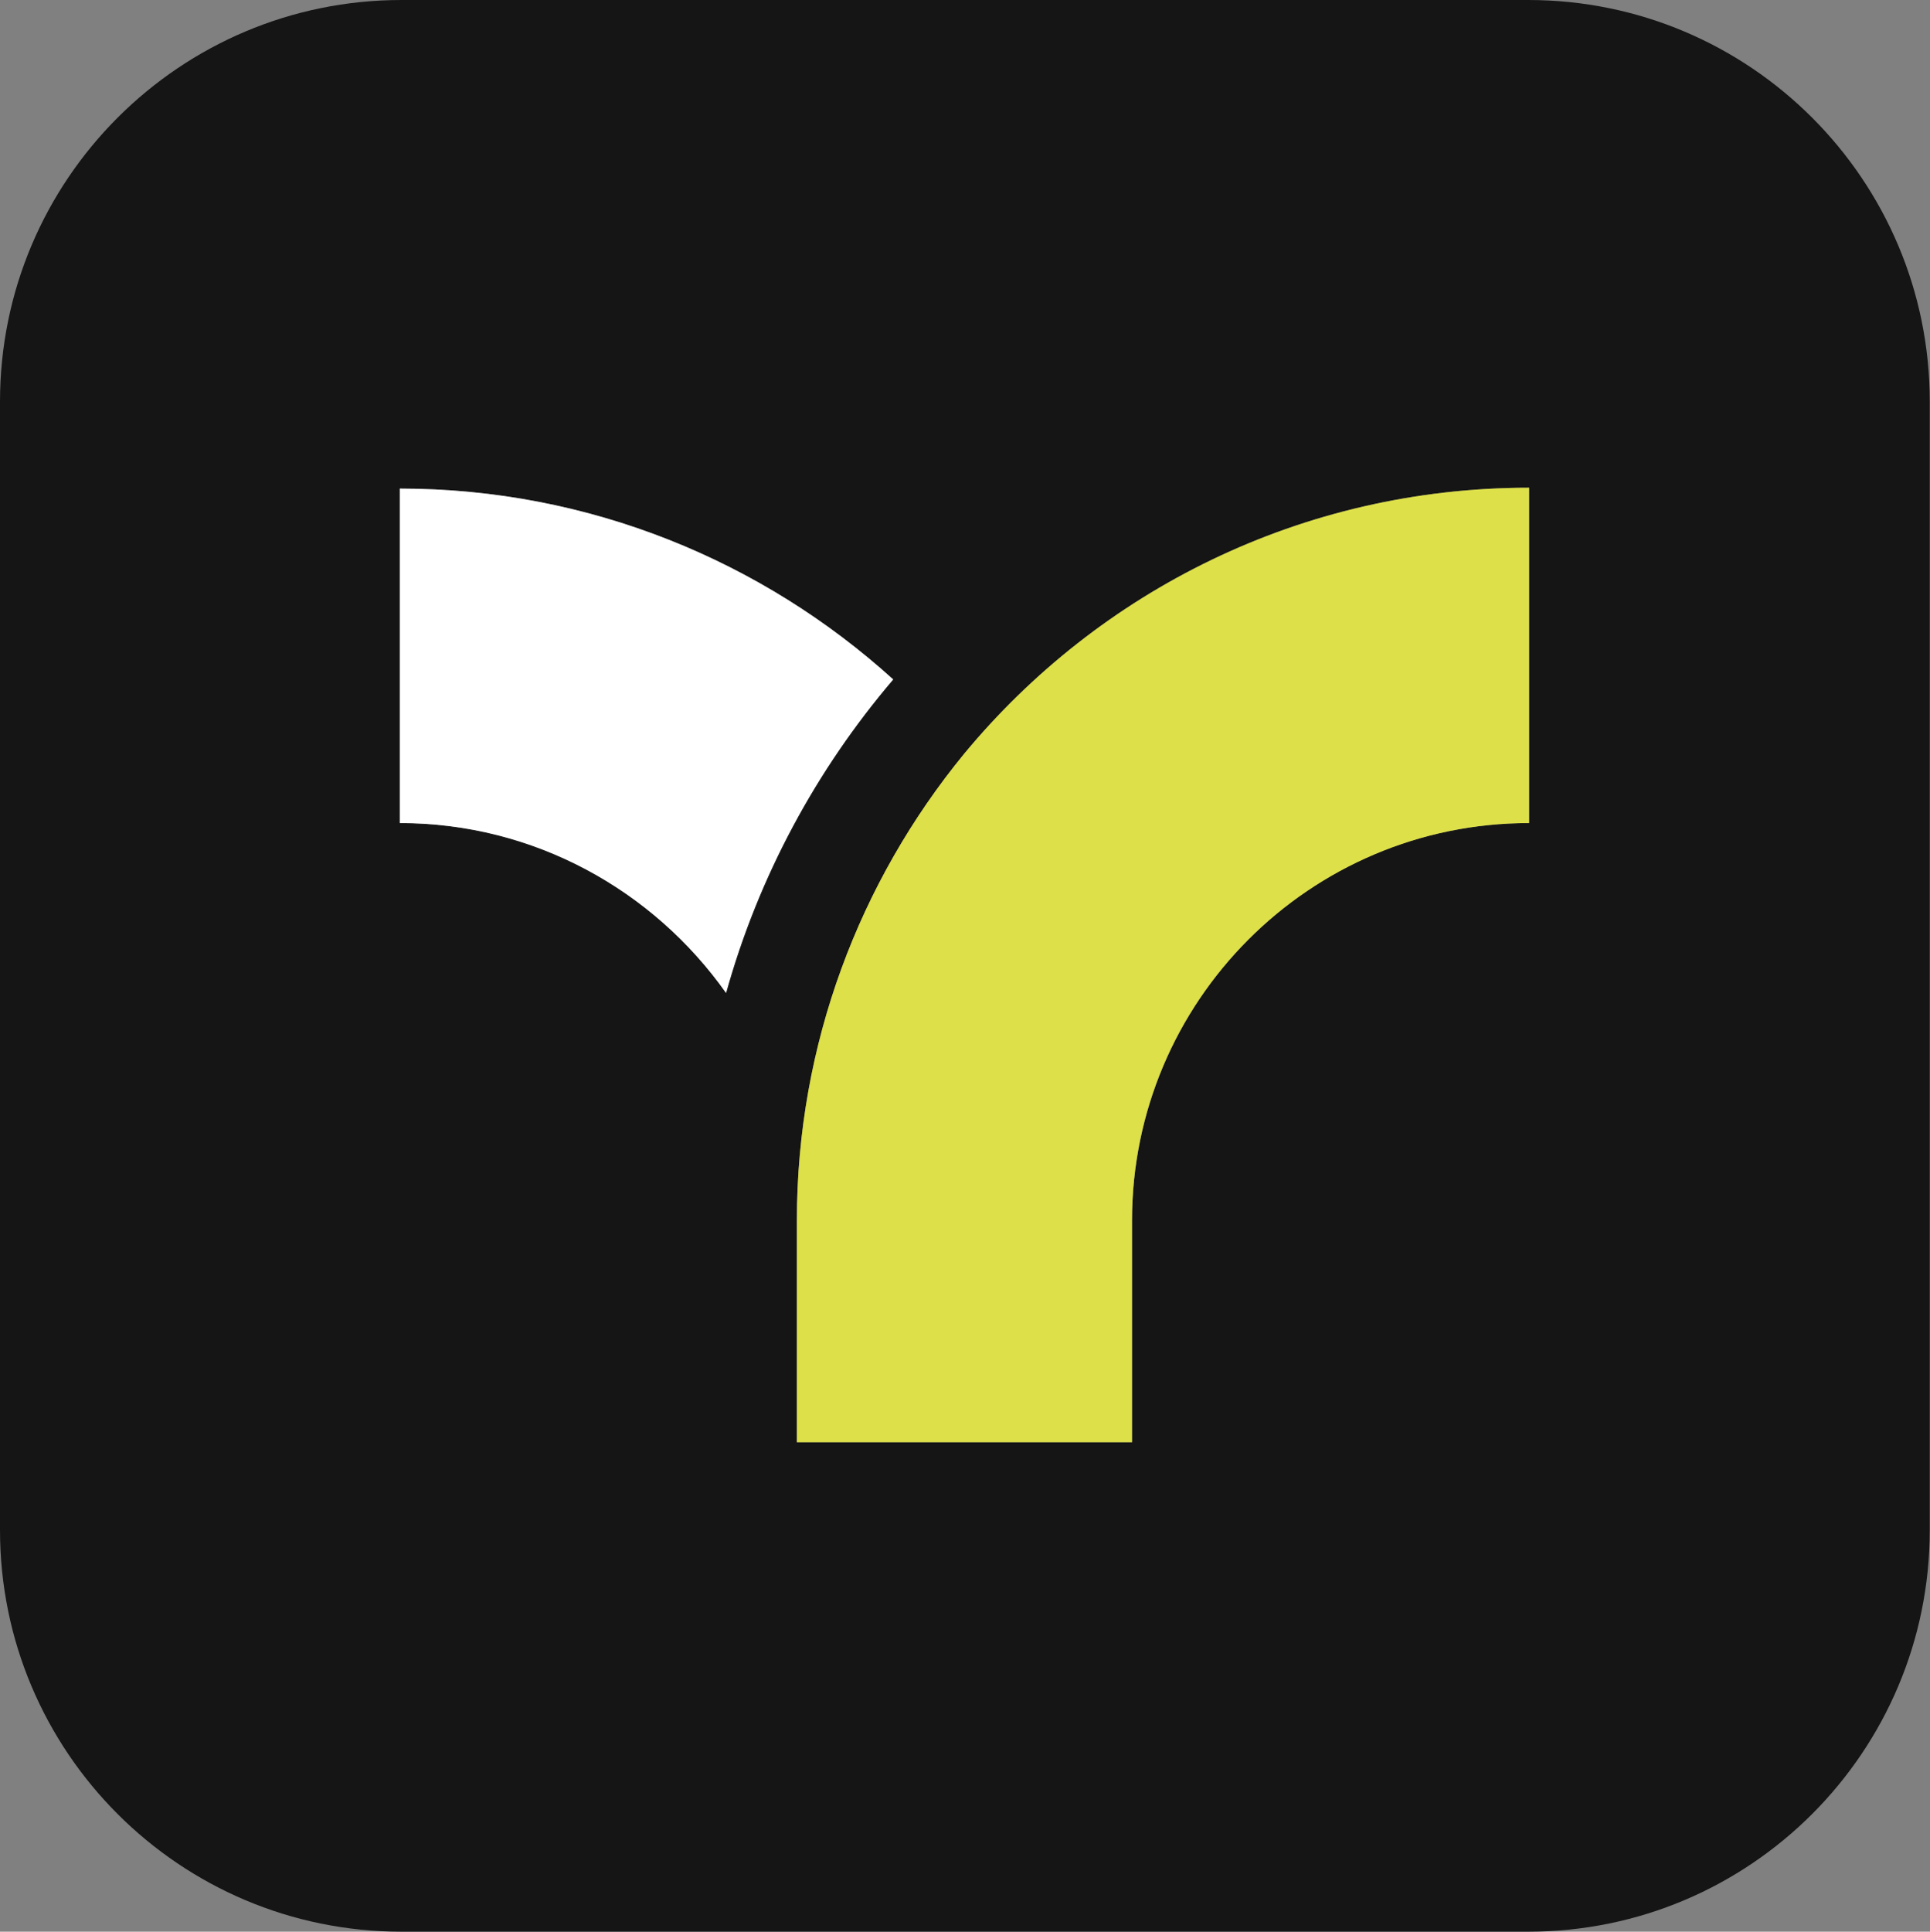
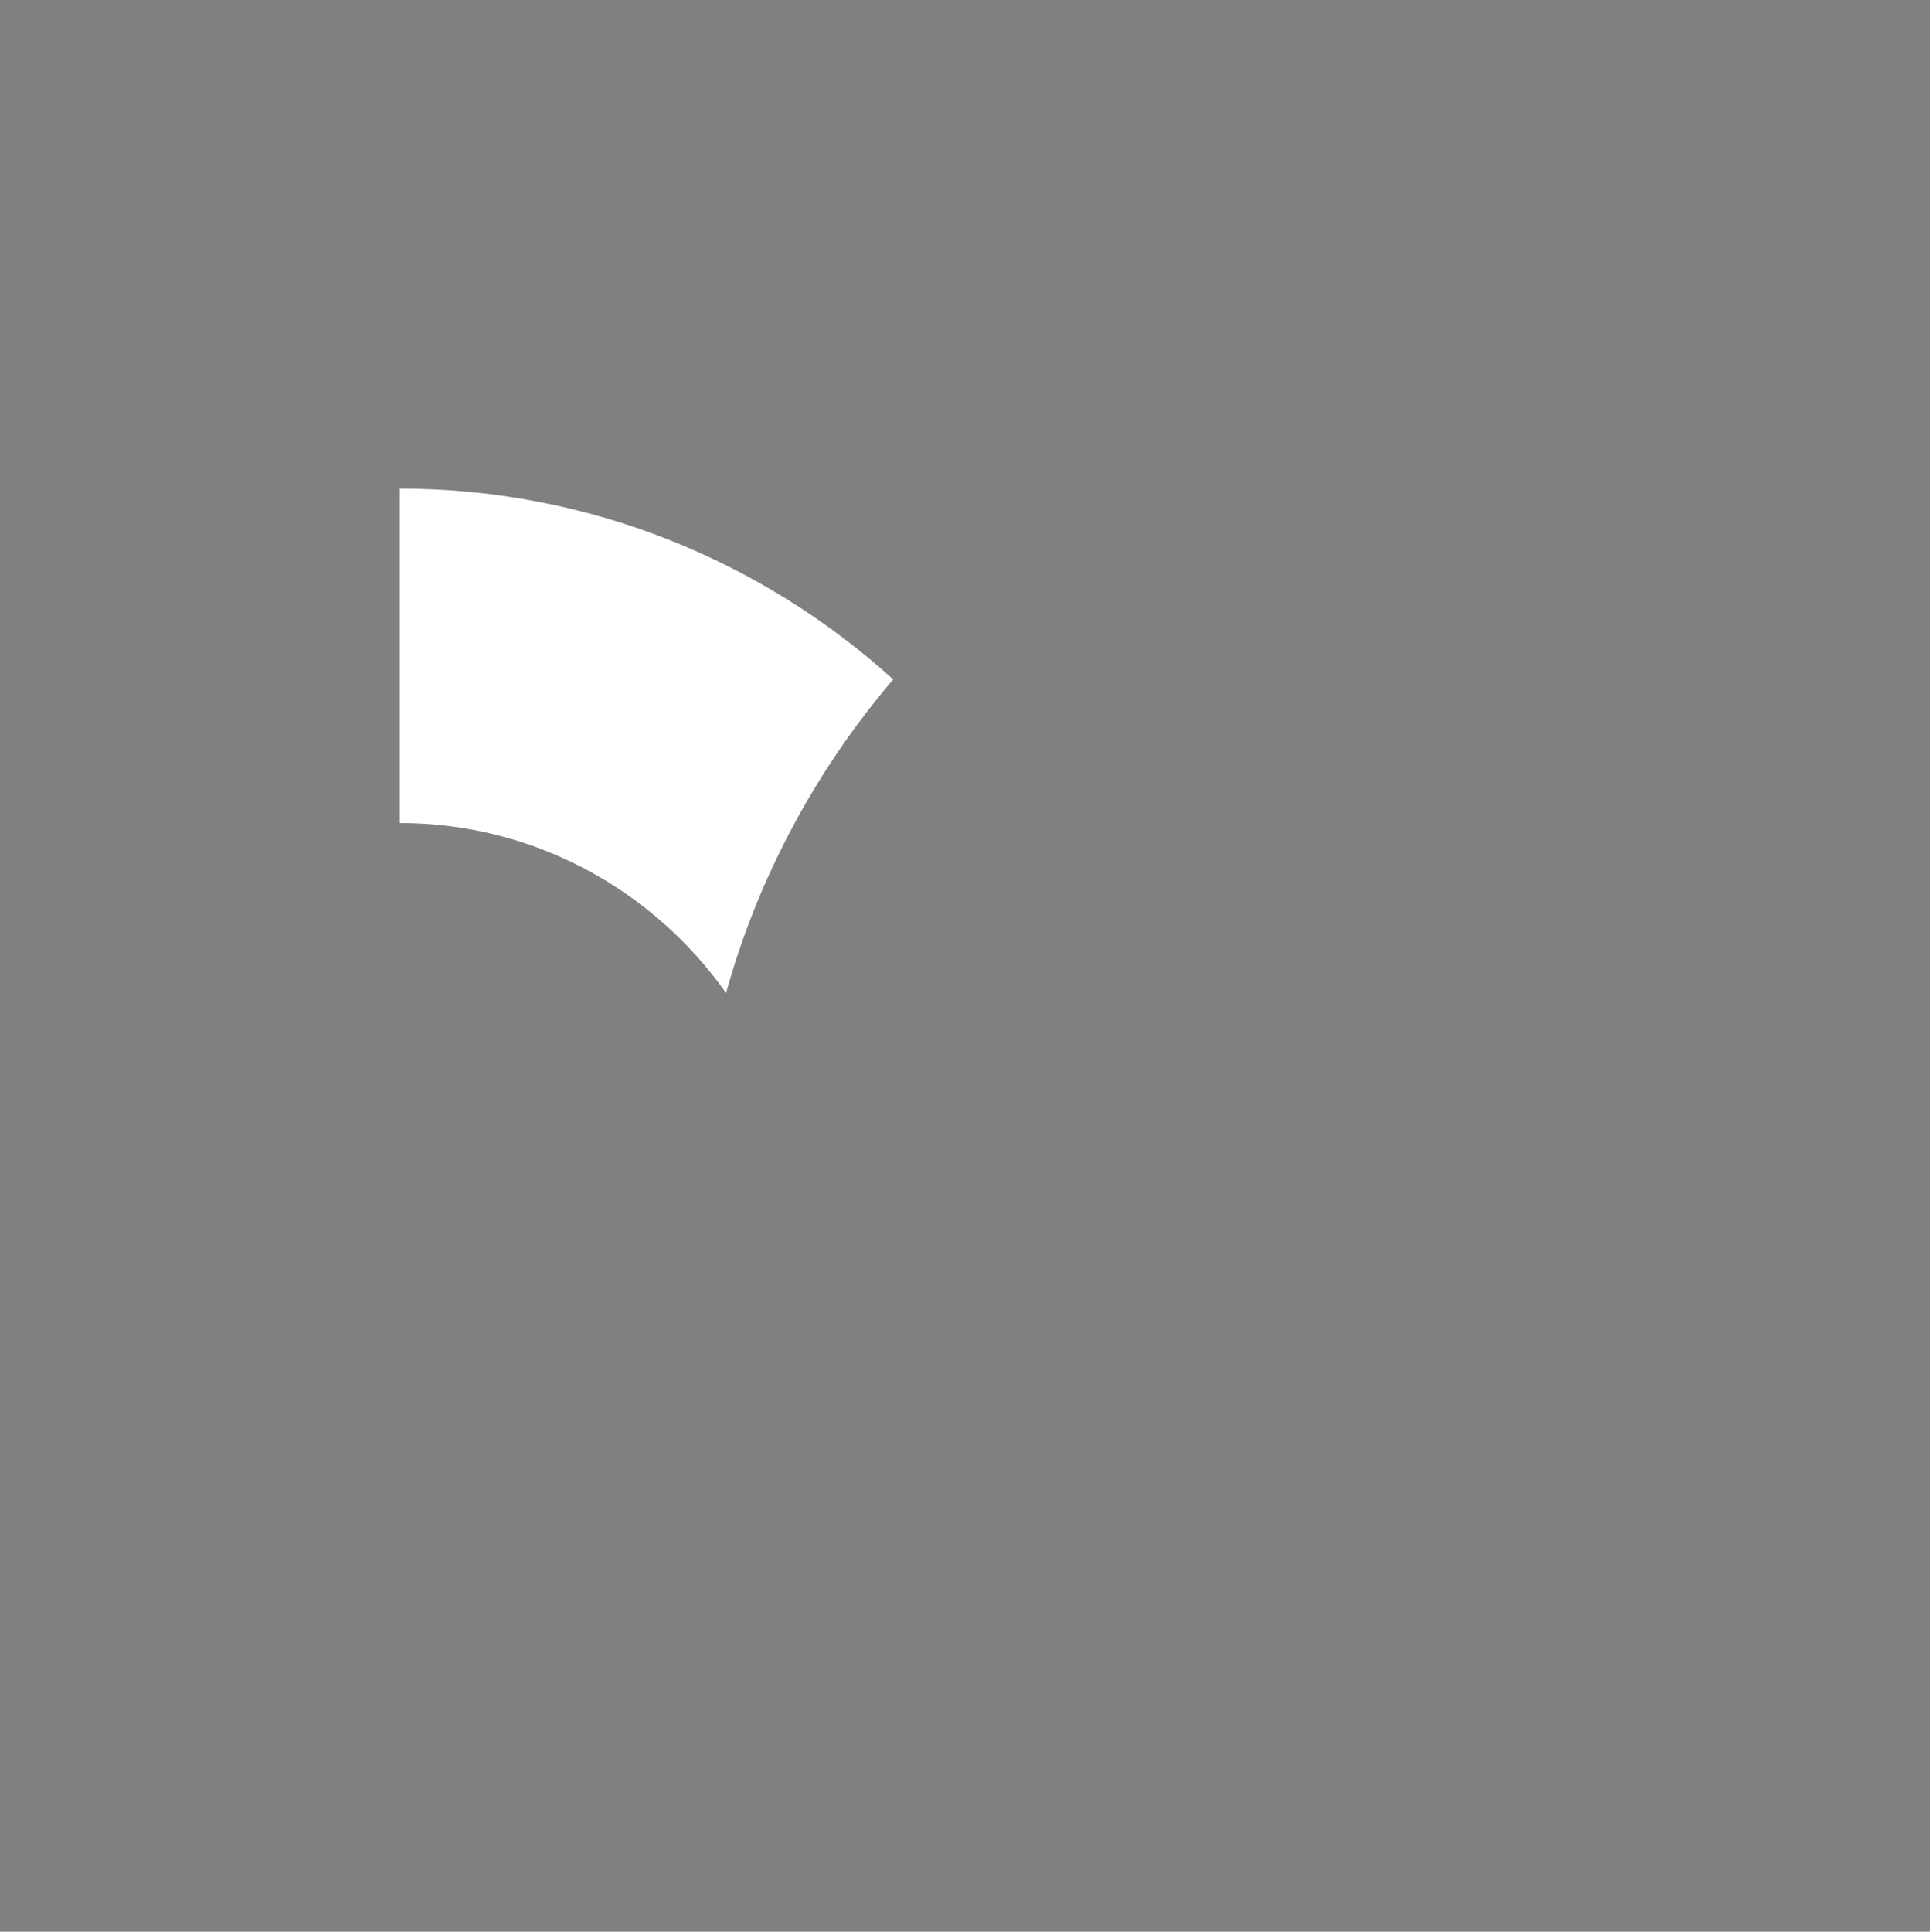
<svg xmlns="http://www.w3.org/2000/svg" version="1.2" viewBox="0 0 1567 1568" width="1567" height="1568">
  <rect x="0" y="0" width="1567" height="1568" fill="#808080" stroke="none" />
  <title>logo (1)-svg</title>
  <style>
		.s0 { fill: #151515 } 
		.s1 { fill: #dde048 } 
		.s2 { fill: #ffffff } 
	</style>
-   <path id="Layer" fill-rule="evenodd" class="s0" d="m0 326c0-180 146-326 326-326h914.8c180 0 326 146 326 326v916c0 180-146 326-326 326h-914.8c-180 0-326-146-326-326zm589.5 480c26.3-94.5 73.2-181.2 135.7-254.4-105.9-96-246.5-155-400.6-155v271.5c109.4 0 206 54.8 264.9 137.9zm652-410.1c-184.7 0-349.4 83.9-458.8 216.1-84.5 103.1-135.7 235.3-135.7 378.8v179.9h272.1v-179.9c0-177.7 144.1-322.7 322.4-322.7z" />
-   <path id="Layer" class="s1" d="m1241.5 668.1c-178.3 0-322.4 145-322.4 322.7v179.9h-272.1v-179.9c0-143.5 51.2-275.7 135.7-378.8 109.4-132.2 274.1-216.1 458.8-216.1z" />
  <path id="Layer" class="s2" d="m324.6 668.1v-271.5c154.1 0 294.7 59 400.6 154.9-62.5 73.3-109.4 160-135.7 254.5-58.9-83.2-155.5-137.9-264.9-137.9z" />
</svg>